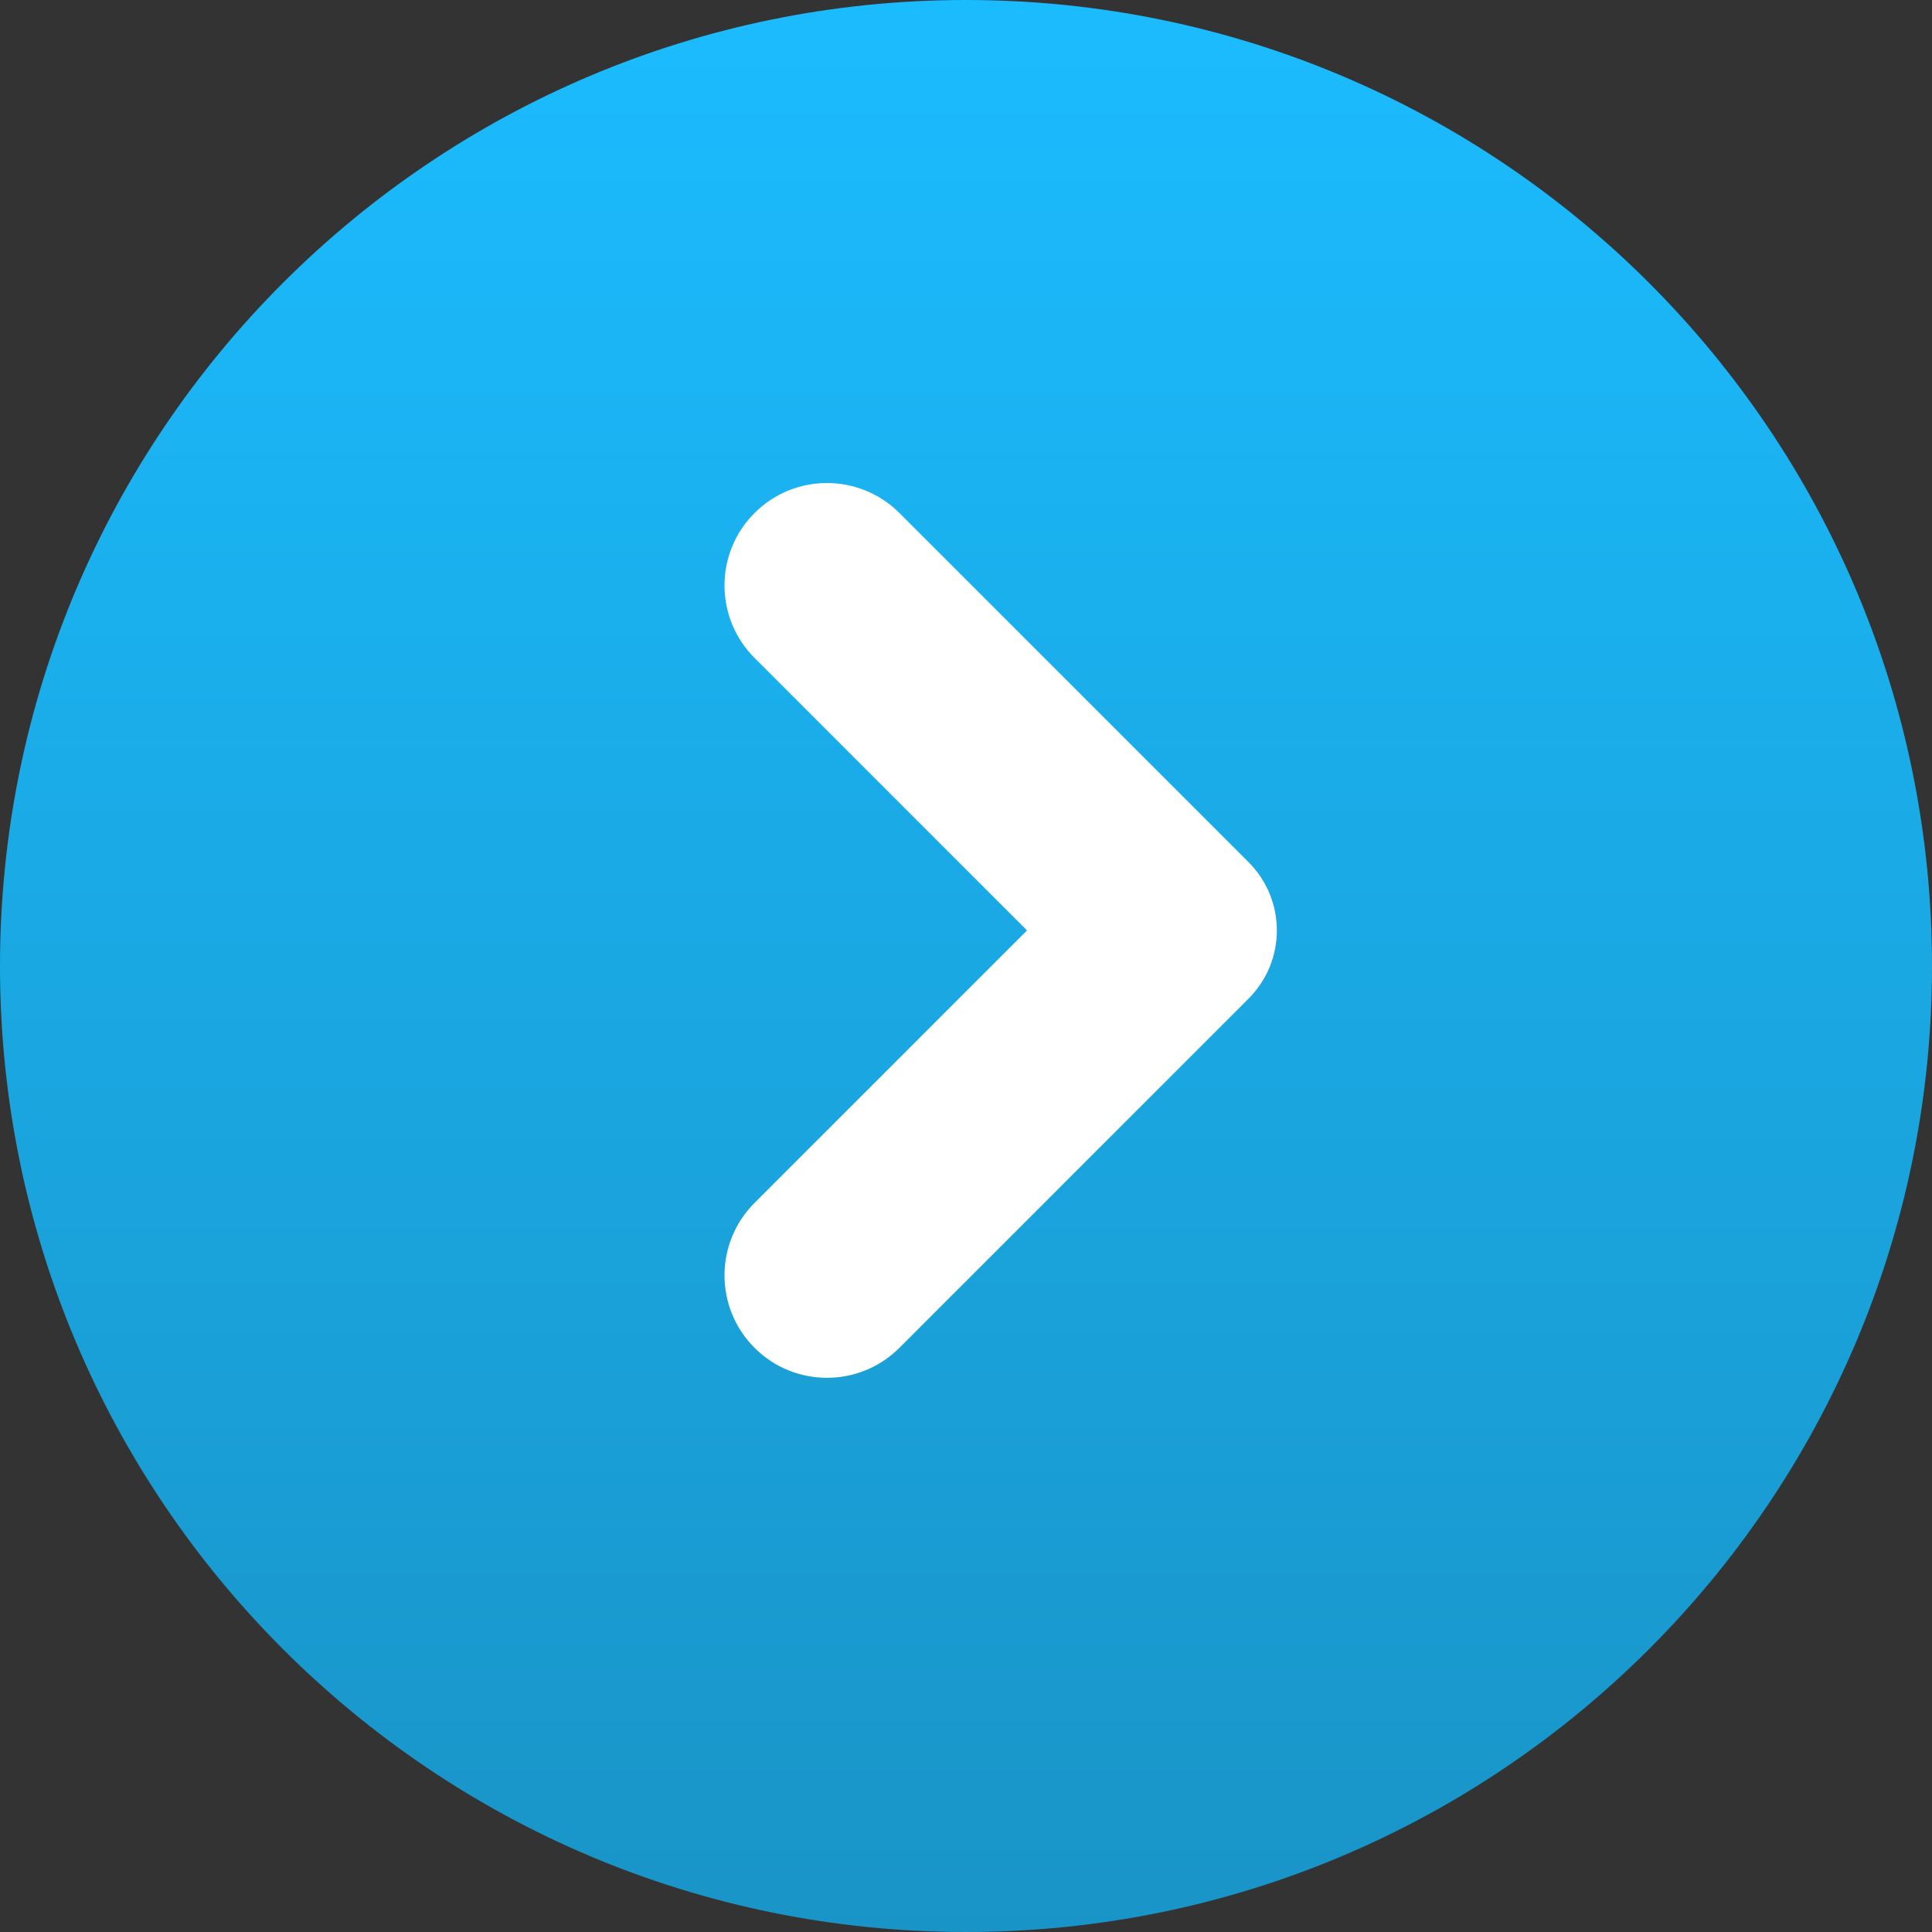
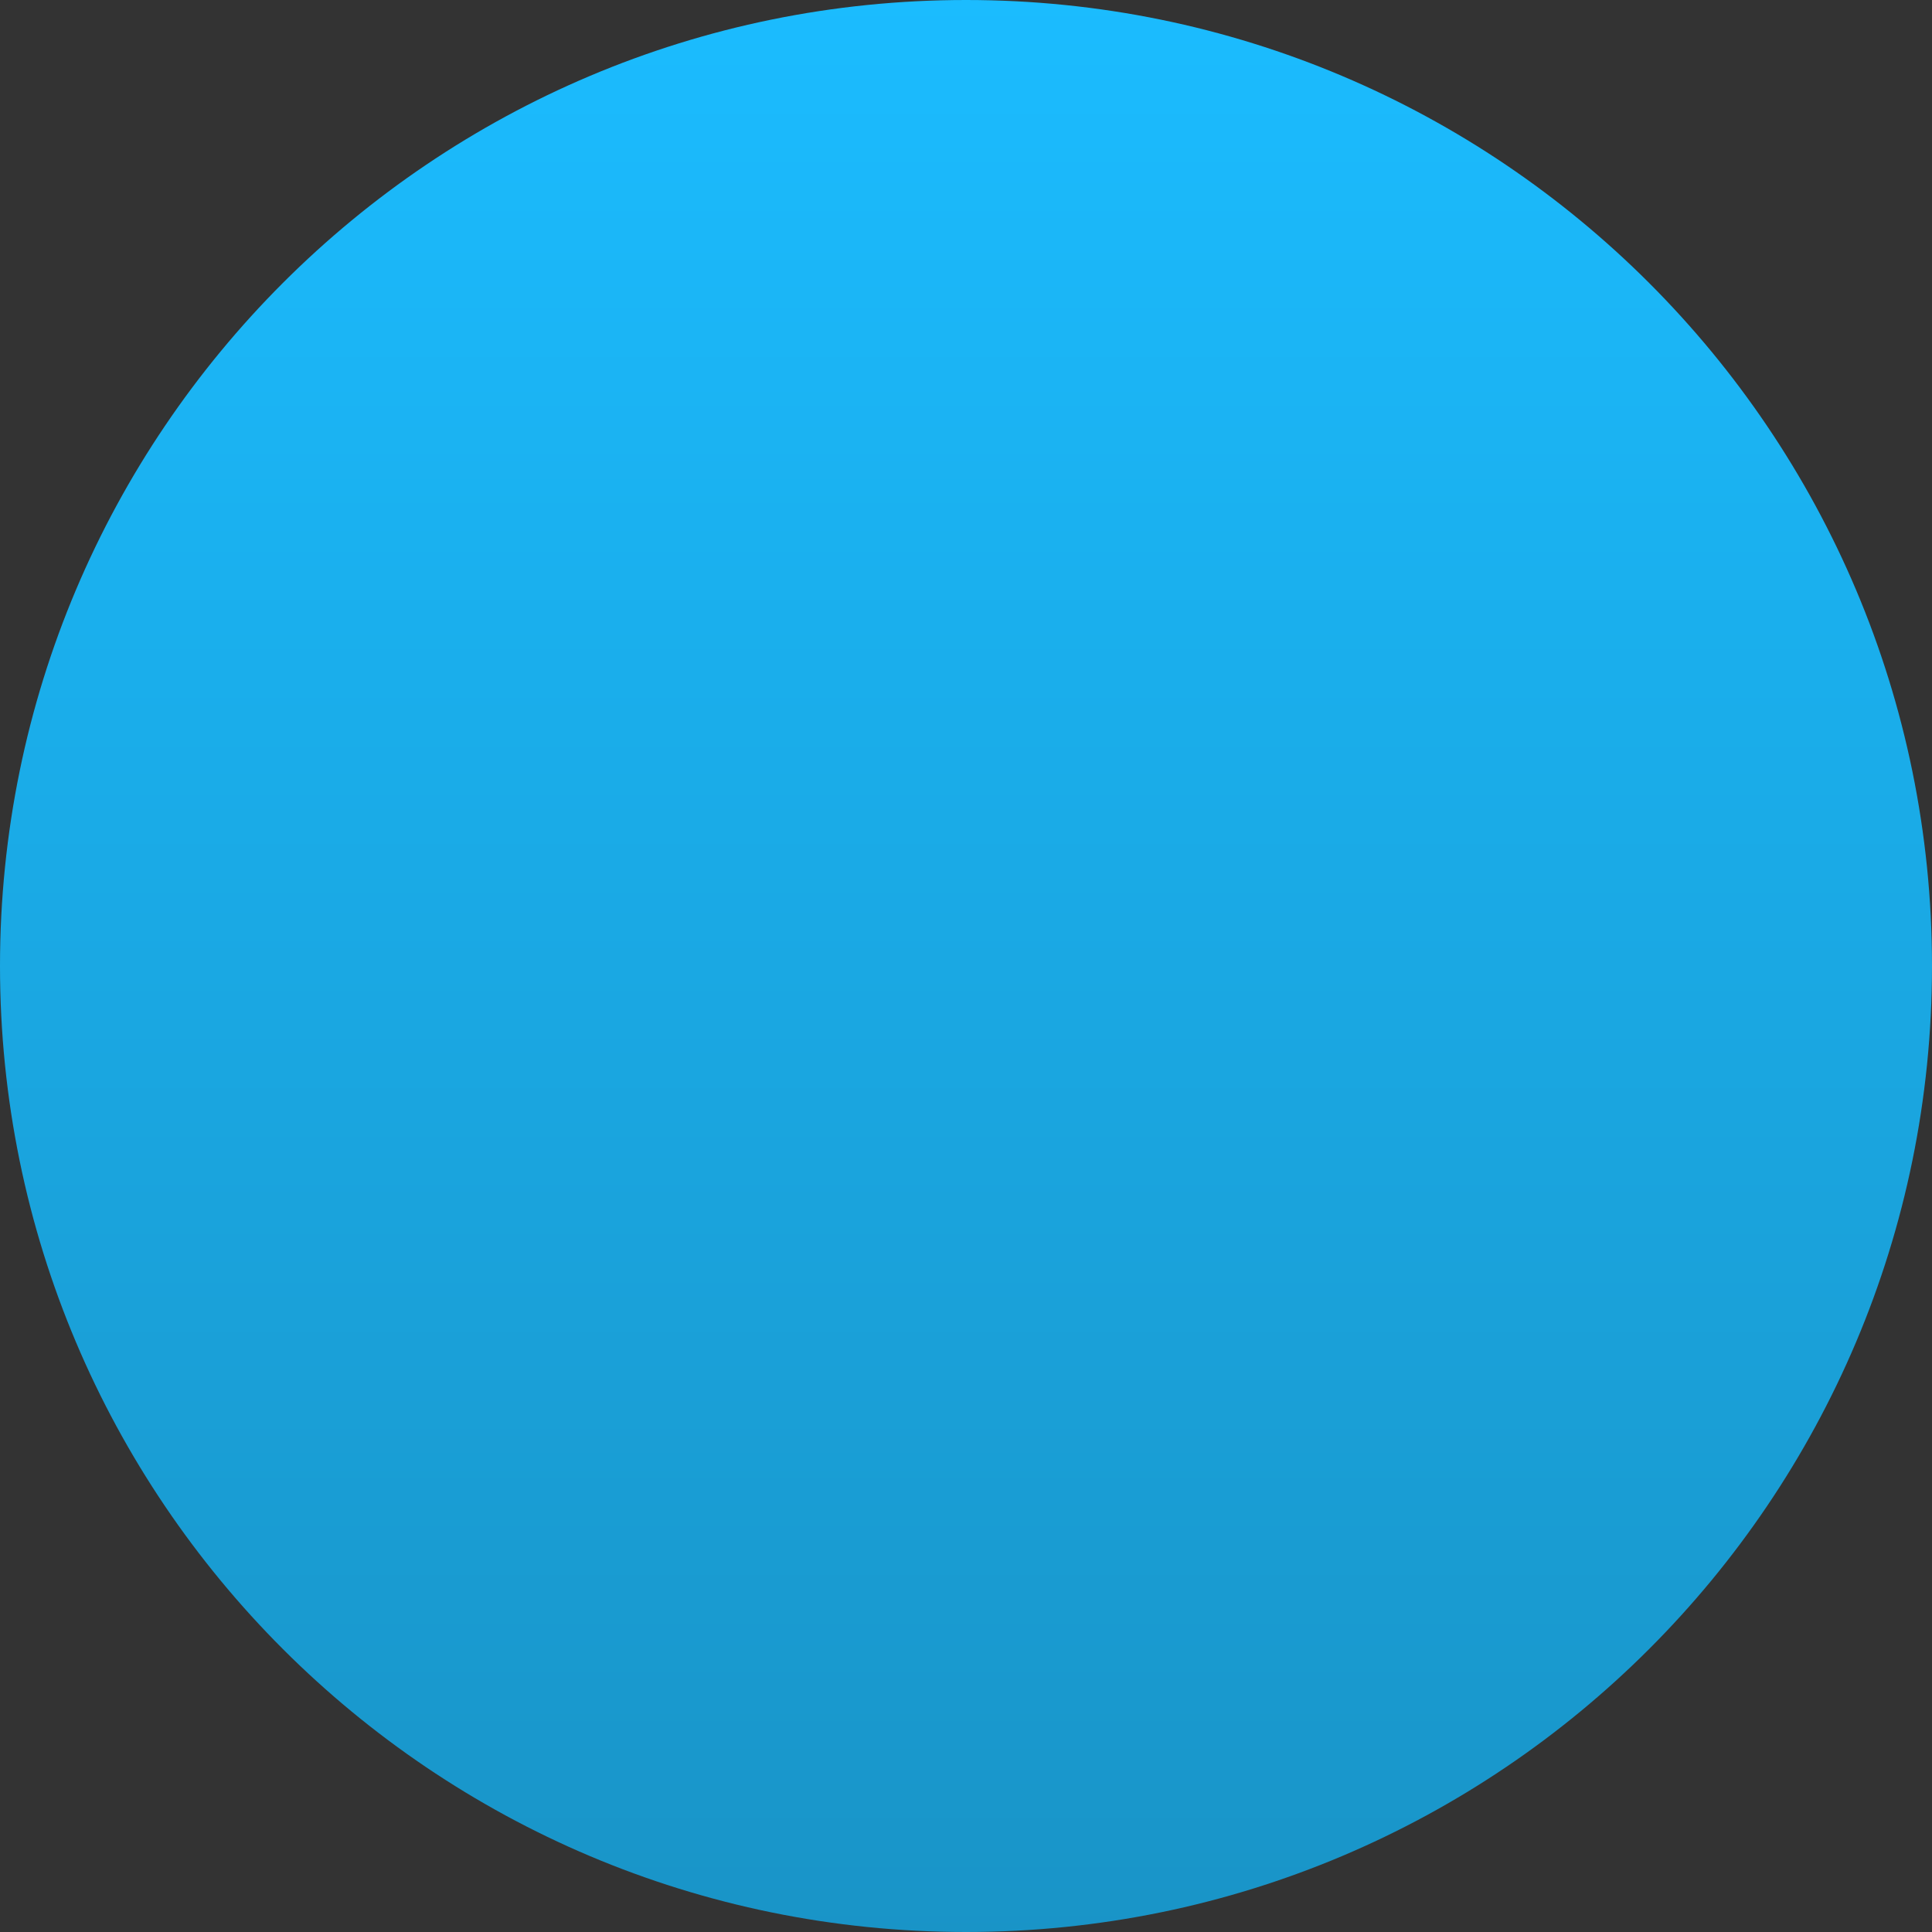
<svg xmlns="http://www.w3.org/2000/svg" width="24px" height="24px" viewBox="0 0 24 24" version="1.1">
  <rect x="0" y="0" width="24" height="24" fill="#333333" stroke="none" />
  <title>Group 3</title>
  <defs>
    <linearGradient x1="50%" y1="0%" x2="50%" y2="100%" id="linearGradient-1">
      <stop stop-color="#1BBCFF" offset="0%" />
      <stop stop-color="#1994C7" offset="100%" />
    </linearGradient>
  </defs>
  <g id="Design" stroke="none" stroke-width="1" fill="none" fill-rule="evenodd">
    <g id="Homepage" transform="translate(-902, -1393)" fill-rule="nonzero">
      <g id="Group-14" transform="translate(360, 1040)">
        <g id="Group-15" transform="translate(0, 334)">
          <g id="Group-3" transform="translate(542, 19)">
            <path d="M12,0 C5.372,0 0,5.372 0,12 C0,18.628 5.372,24 12,24 C18.628,24 24,18.628 24,12 C24,5.372 18.628,0 12,0 Z" id="Path" fill="url(#linearGradient-1)" />
-             <path d="M9.373,16.743 L9.373,16.743 C8.876,16.246 8.876,15.44 9.373,14.943 L12.758,11.558 L9.373,8.173 C8.876,7.676 8.876,6.869 9.373,6.373 L9.373,6.373 C9.869,5.876 10.676,5.876 11.173,6.373 L15.509,10.709 C15.979,11.179 15.979,11.938 15.509,12.406 L11.173,16.743 C10.676,17.24 9.869,17.24 9.373,16.743 Z" id="Path" fill="#FFFFFF" />
          </g>
        </g>
      </g>
    </g>
  </g>
</svg>